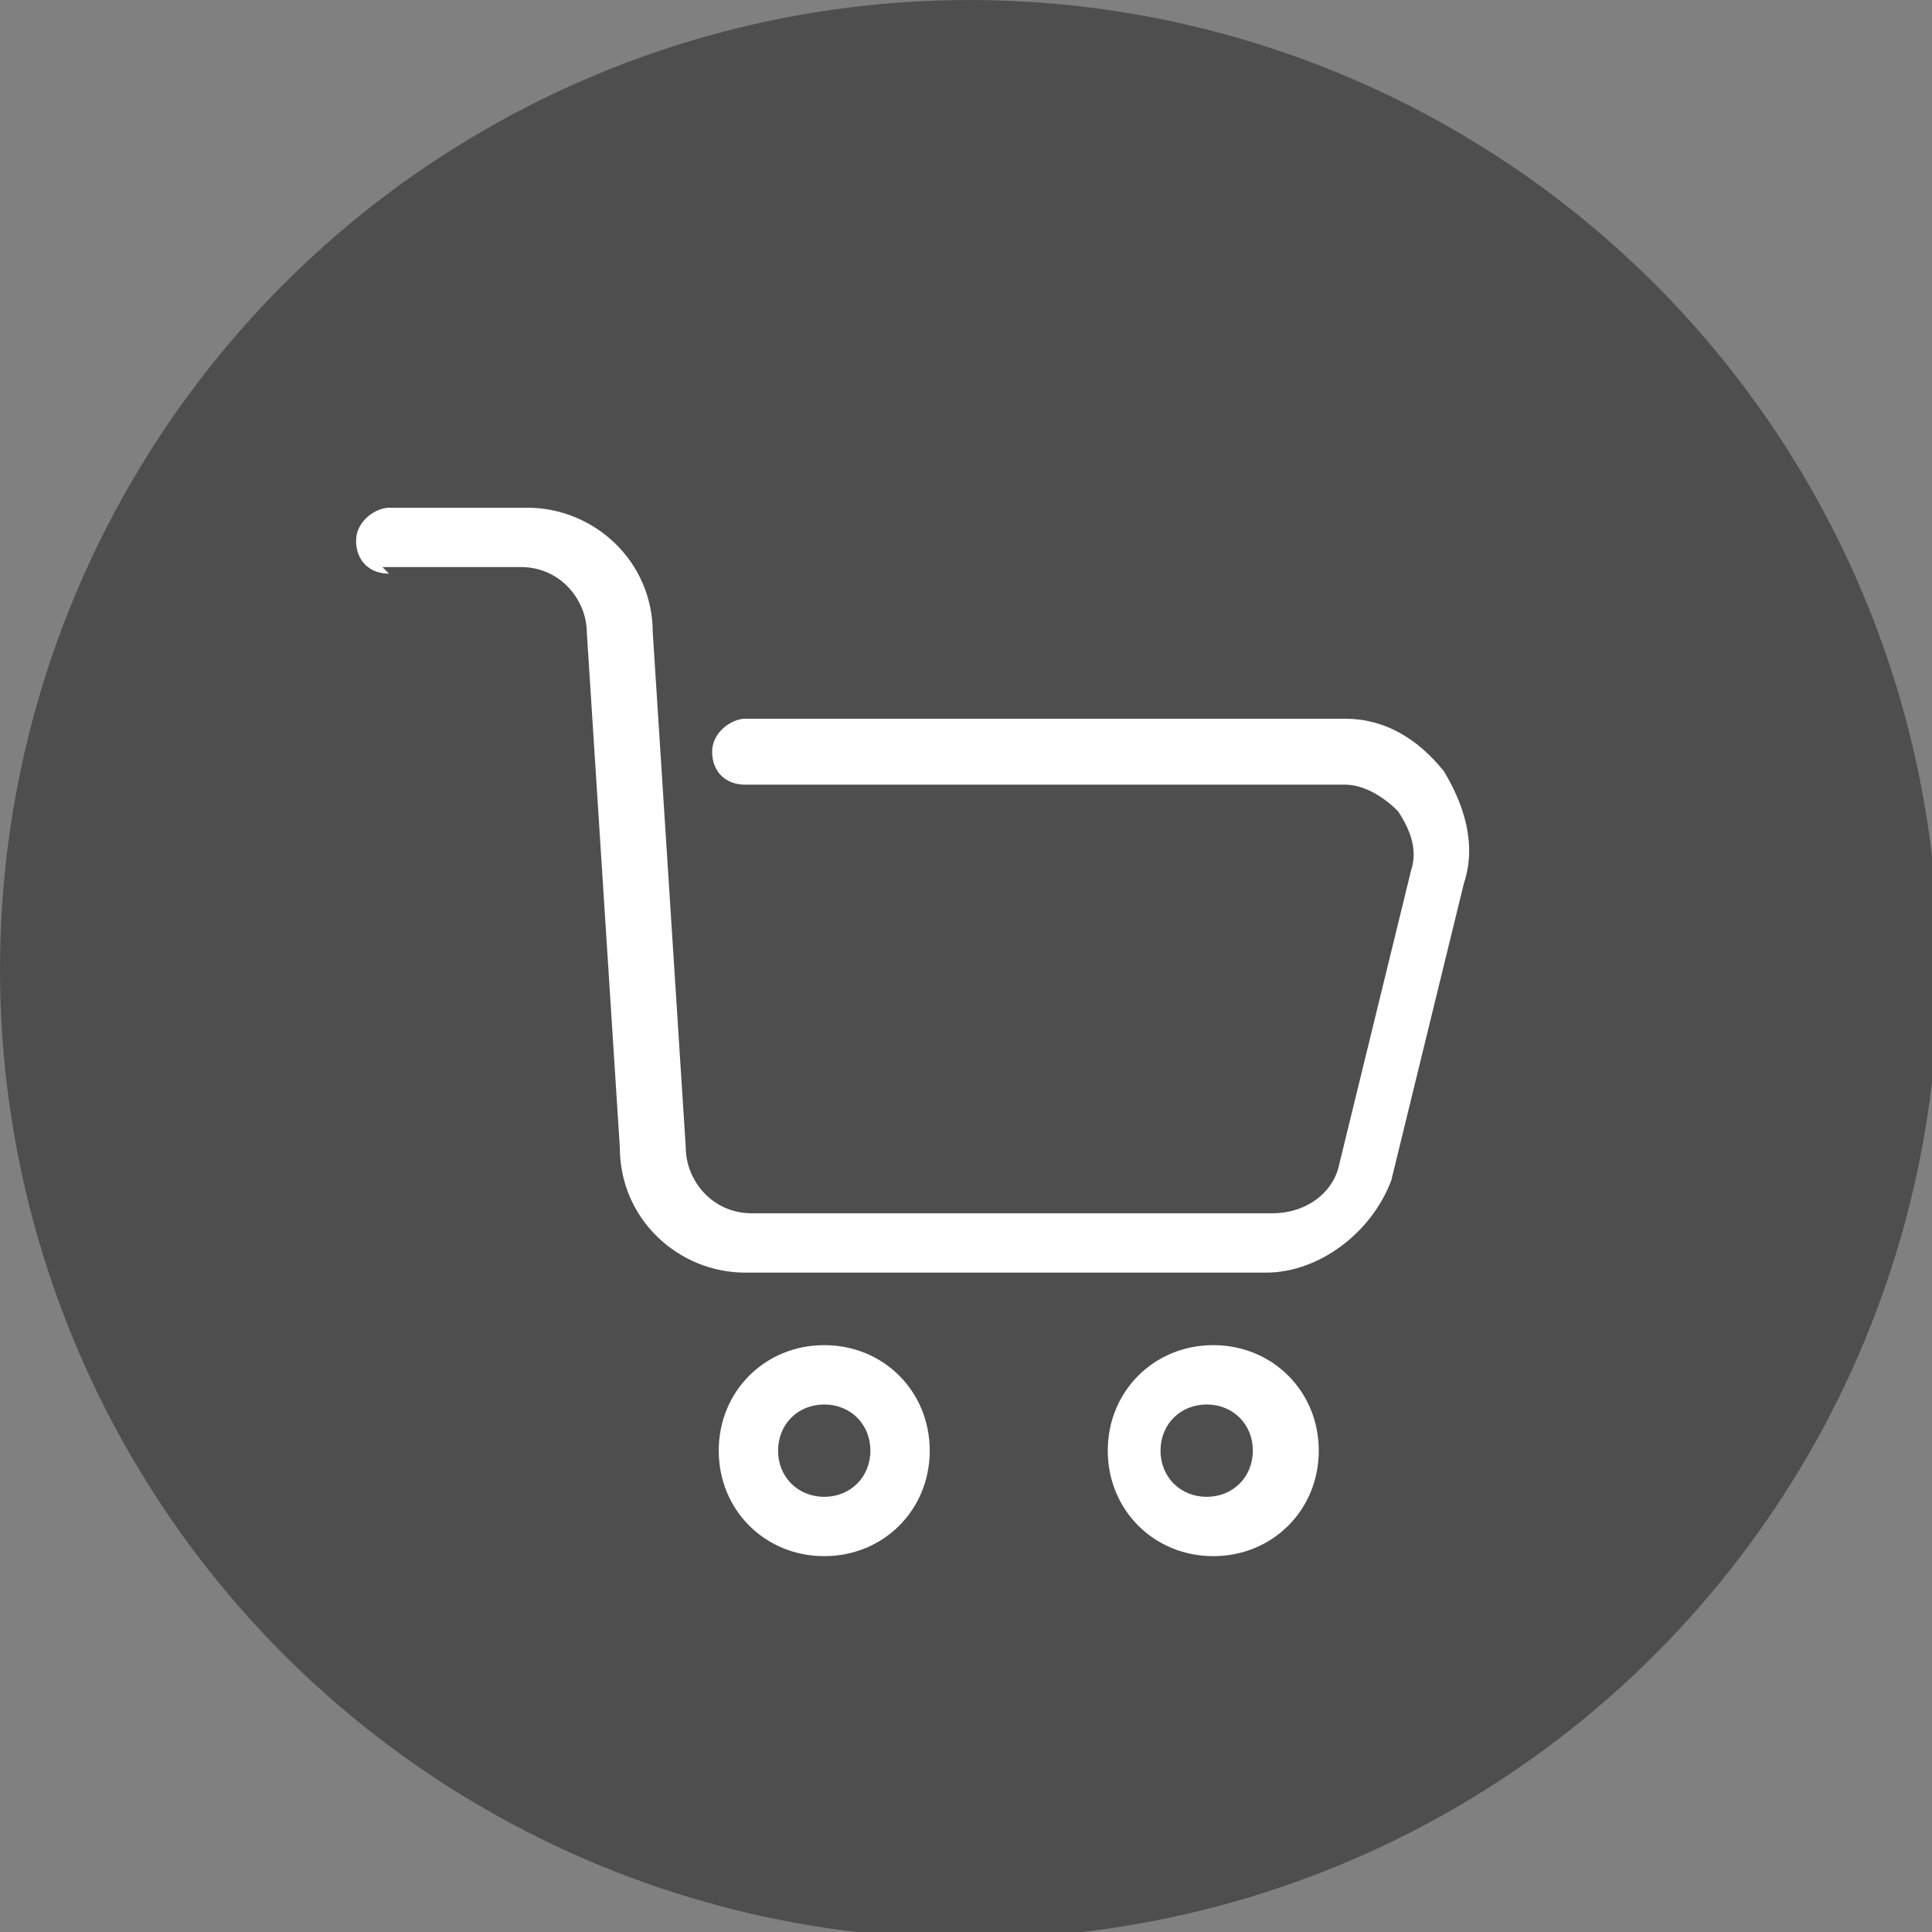
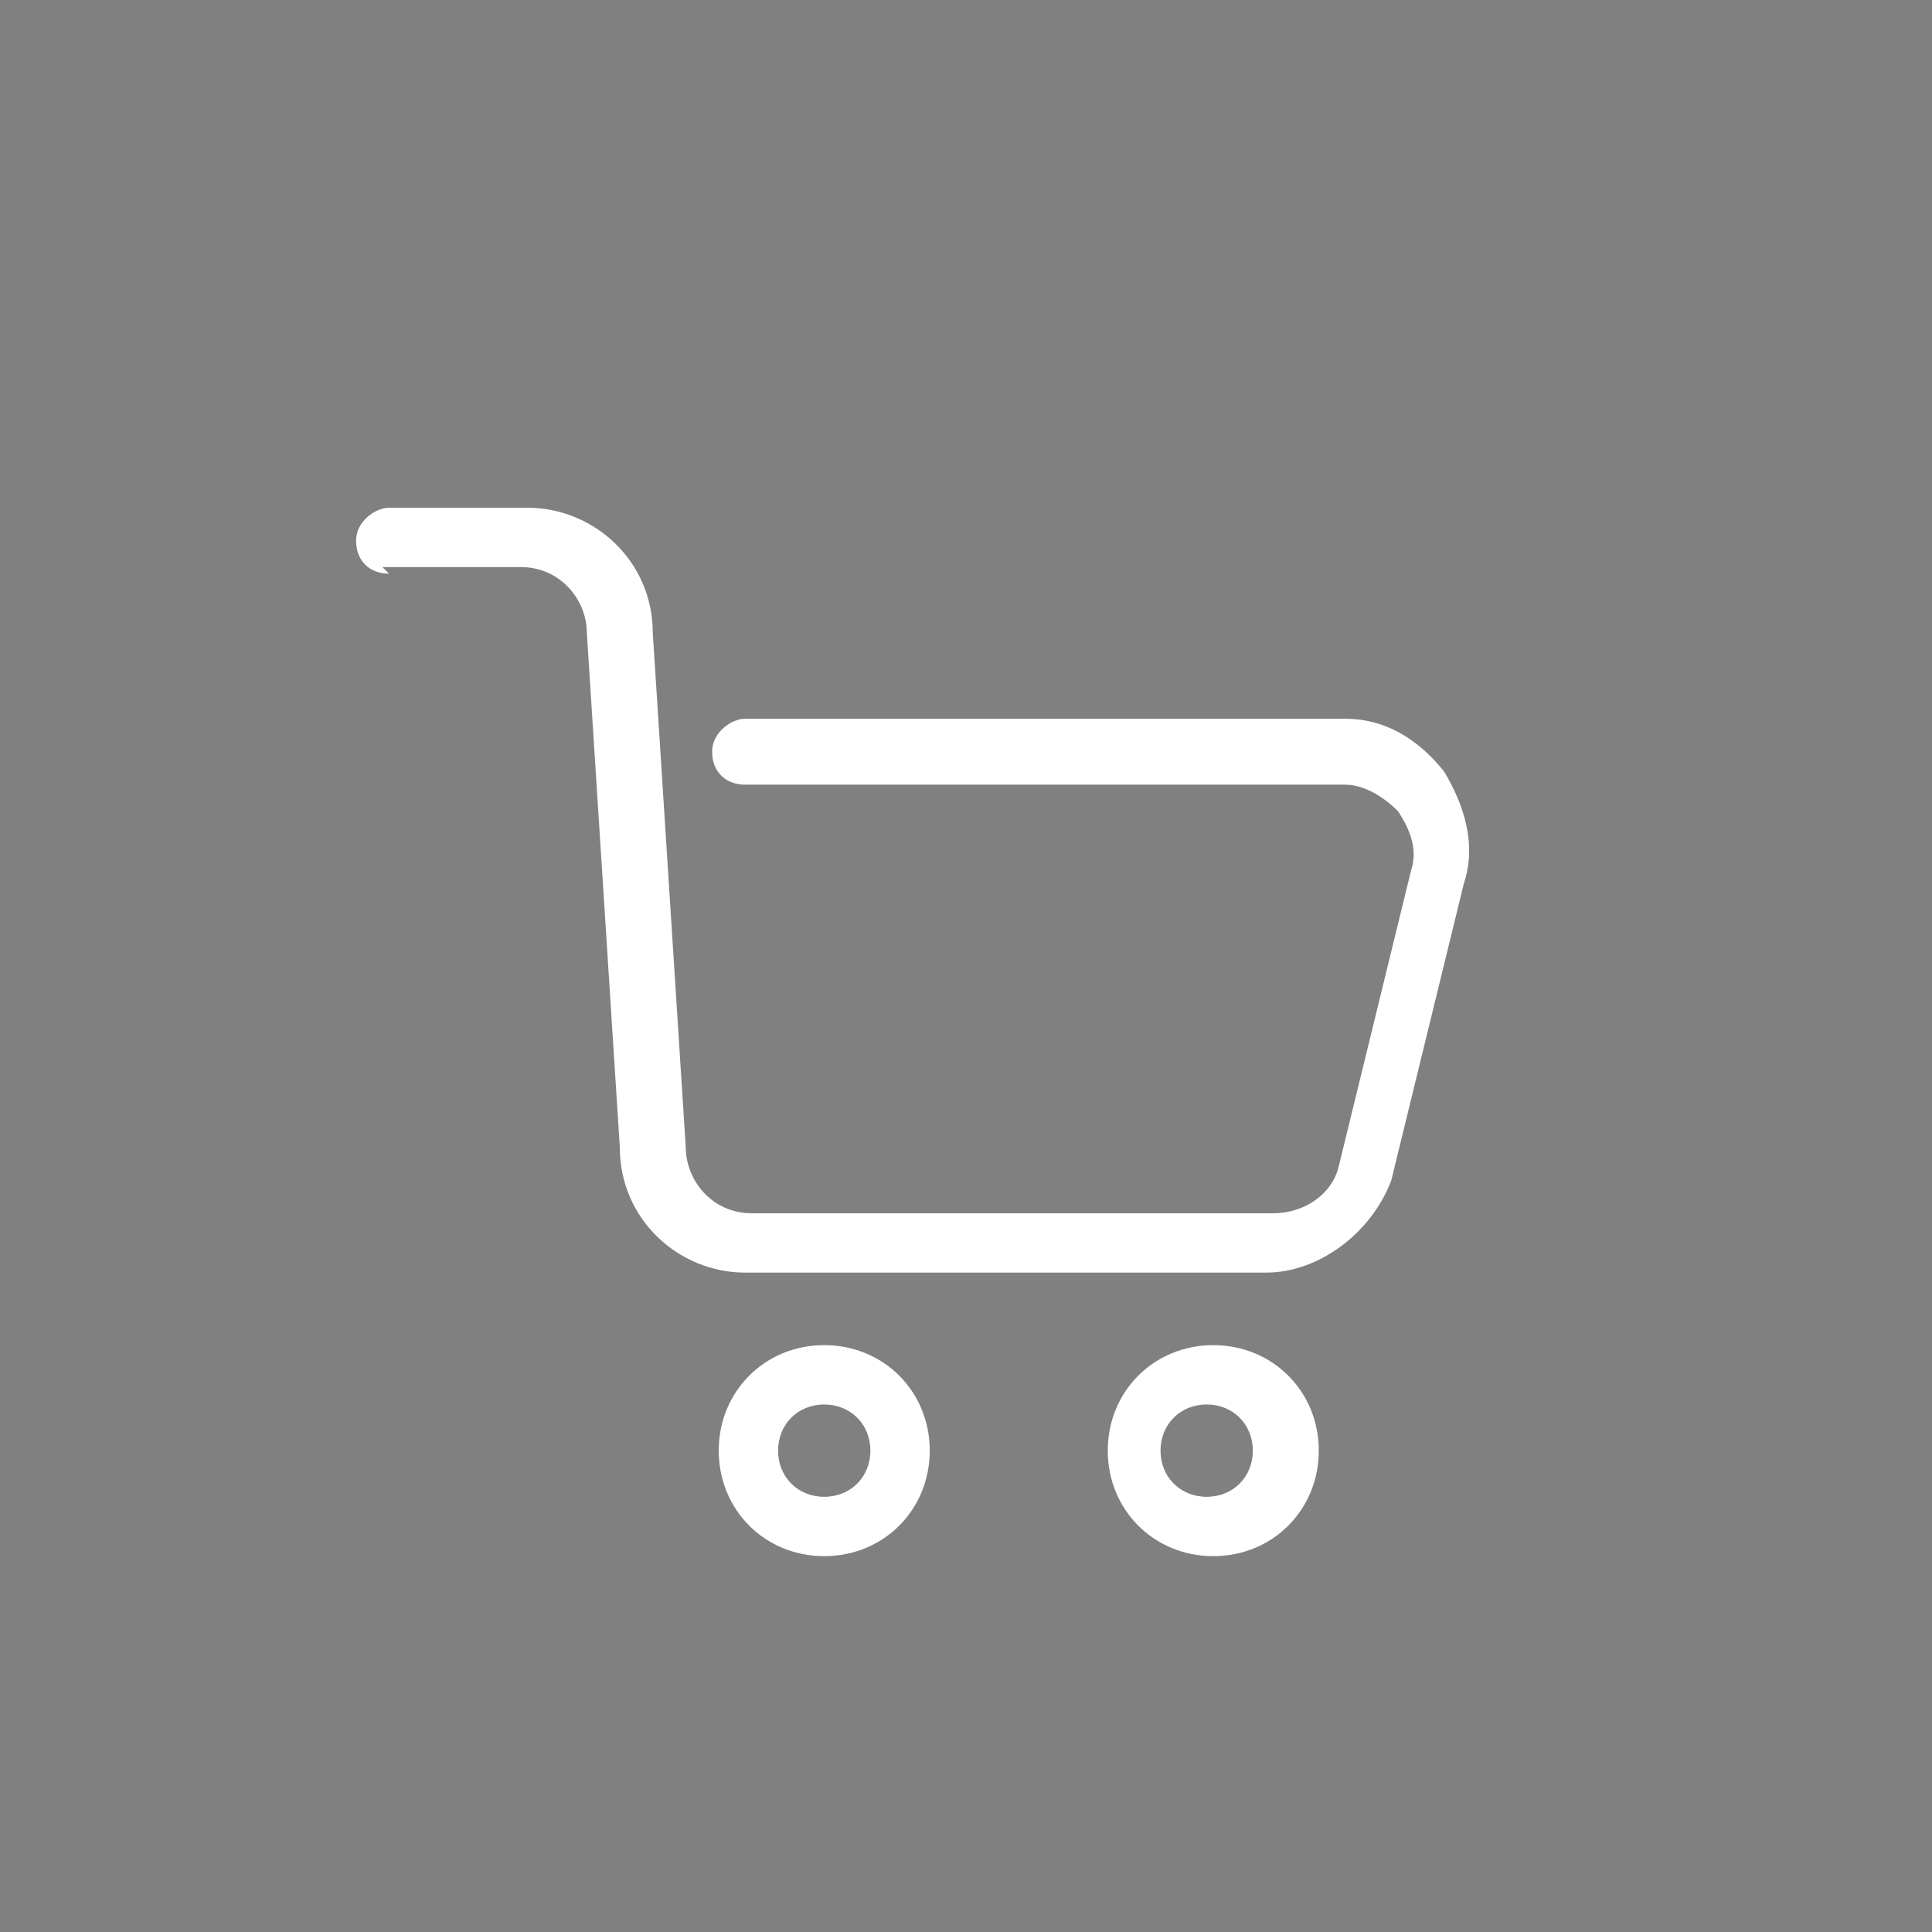
<svg xmlns="http://www.w3.org/2000/svg" id="_レイヤー_1" data-name="レイヤー_1" version="1.1" viewBox="0 0 29.3 29.3">
  <rect x="0" y="0" width="29.3" height="29.3" fill="#808080" stroke="none" />
  <defs>
    <style>
      .st0 {
        display: none;
      }

      .st0, .st1 {
        fill: #fff;
      }

      .st2 {
        fill: #4e4e4e;
      }
    </style>
  </defs>
  <g>
-     <circle class="st2" cx="14.7" cy="14.7" r="14.7" />
    <path class="st0" d="M13.8,21c0,.9-.8,1.7-1.9,1.7s-1.9-.7-1.9-1.7.8-1.7,1.9-1.7,1.9.7,1.9,1.7" />
    <path class="st0" d="M20.4,21c0,.9-.8,1.7-1.9,1.7s-1.9-.7-1.9-1.7.8-1.7,1.9-1.7,1.9.7,1.9,1.7" />
    <path class="st0" d="M20.3,11s-8.4,0-8.4,0v-2.5c0-.5-.4-.8-.9-.8h-3.8c-.5,0-.9.4-.9.8s.4.8.9.8h2.8v7.5c0,.9.9,1.7,1.9,1.7,0,0,7.3,0,7.3,0,.9,0,1.7-.5,1.9-1.3l1.1-4.2c.3-1-.7-2-1.9-2h0ZM19.3,16.8s-7.4,0-7.4,0v-4.1s8.5,0,8.5,0l-1.1,4.1Z" />
  </g>
  <g>
-     <path class="st1" d="M10.9,22c0,.9.7,1.6,1.6,1.6s1.6-.7,1.6-1.6-.7-1.6-1.6-1.6-1.6.7-1.6,1.6ZM13.2,22c0,.4-.3.7-.7.7s-.7-.3-.7-.7.3-.7.7-.7.7.3.7.7Z" />
+     <path class="st1" d="M10.9,22c0,.9.7,1.6,1.6,1.6s1.6-.7,1.6-1.6-.7-1.6-1.6-1.6-1.6.7-1.6,1.6M13.2,22c0,.4-.3.7-.7.7s-.7-.3-.7-.7.3-.7.7-.7.7.3.7.7Z" />
    <path class="st1" d="M16.8,22c0,.9.7,1.6,1.6,1.6s1.6-.7,1.6-1.6-.7-1.6-1.6-1.6-1.6.7-1.6,1.6ZM19,22c0,.4-.3.7-.7.7s-.7-.3-.7-.7.3-.7.7-.7.7.3.7.7Z" />
    <path class="st1" d="M5.8,8.6h2.1c.6,0,1,.5,1,1l.5,7.8c0,1.1.9,1.9,1.9,1.9h7.9c.8,0,1.6-.6,1.9-1.4l1.1-4.5c.2-.6,0-1.2-.3-1.7-.4-.5-.9-.8-1.5-.8h-9.1c-.2,0-.5.2-.5.5s.2.5.5.5h9.1c.3,0,.6.2.8.4.2.3.3.6.2.9l-1.1,4.5c-.1.4-.5.7-1,.7h-7.9c-.6,0-1-.5-1-1l-.5-7.8c0-1.1-.9-1.9-1.9-1.9h-2.1c-.2,0-.5.2-.5.5s.2.5.5.5h0Z" />
  </g>
</svg>